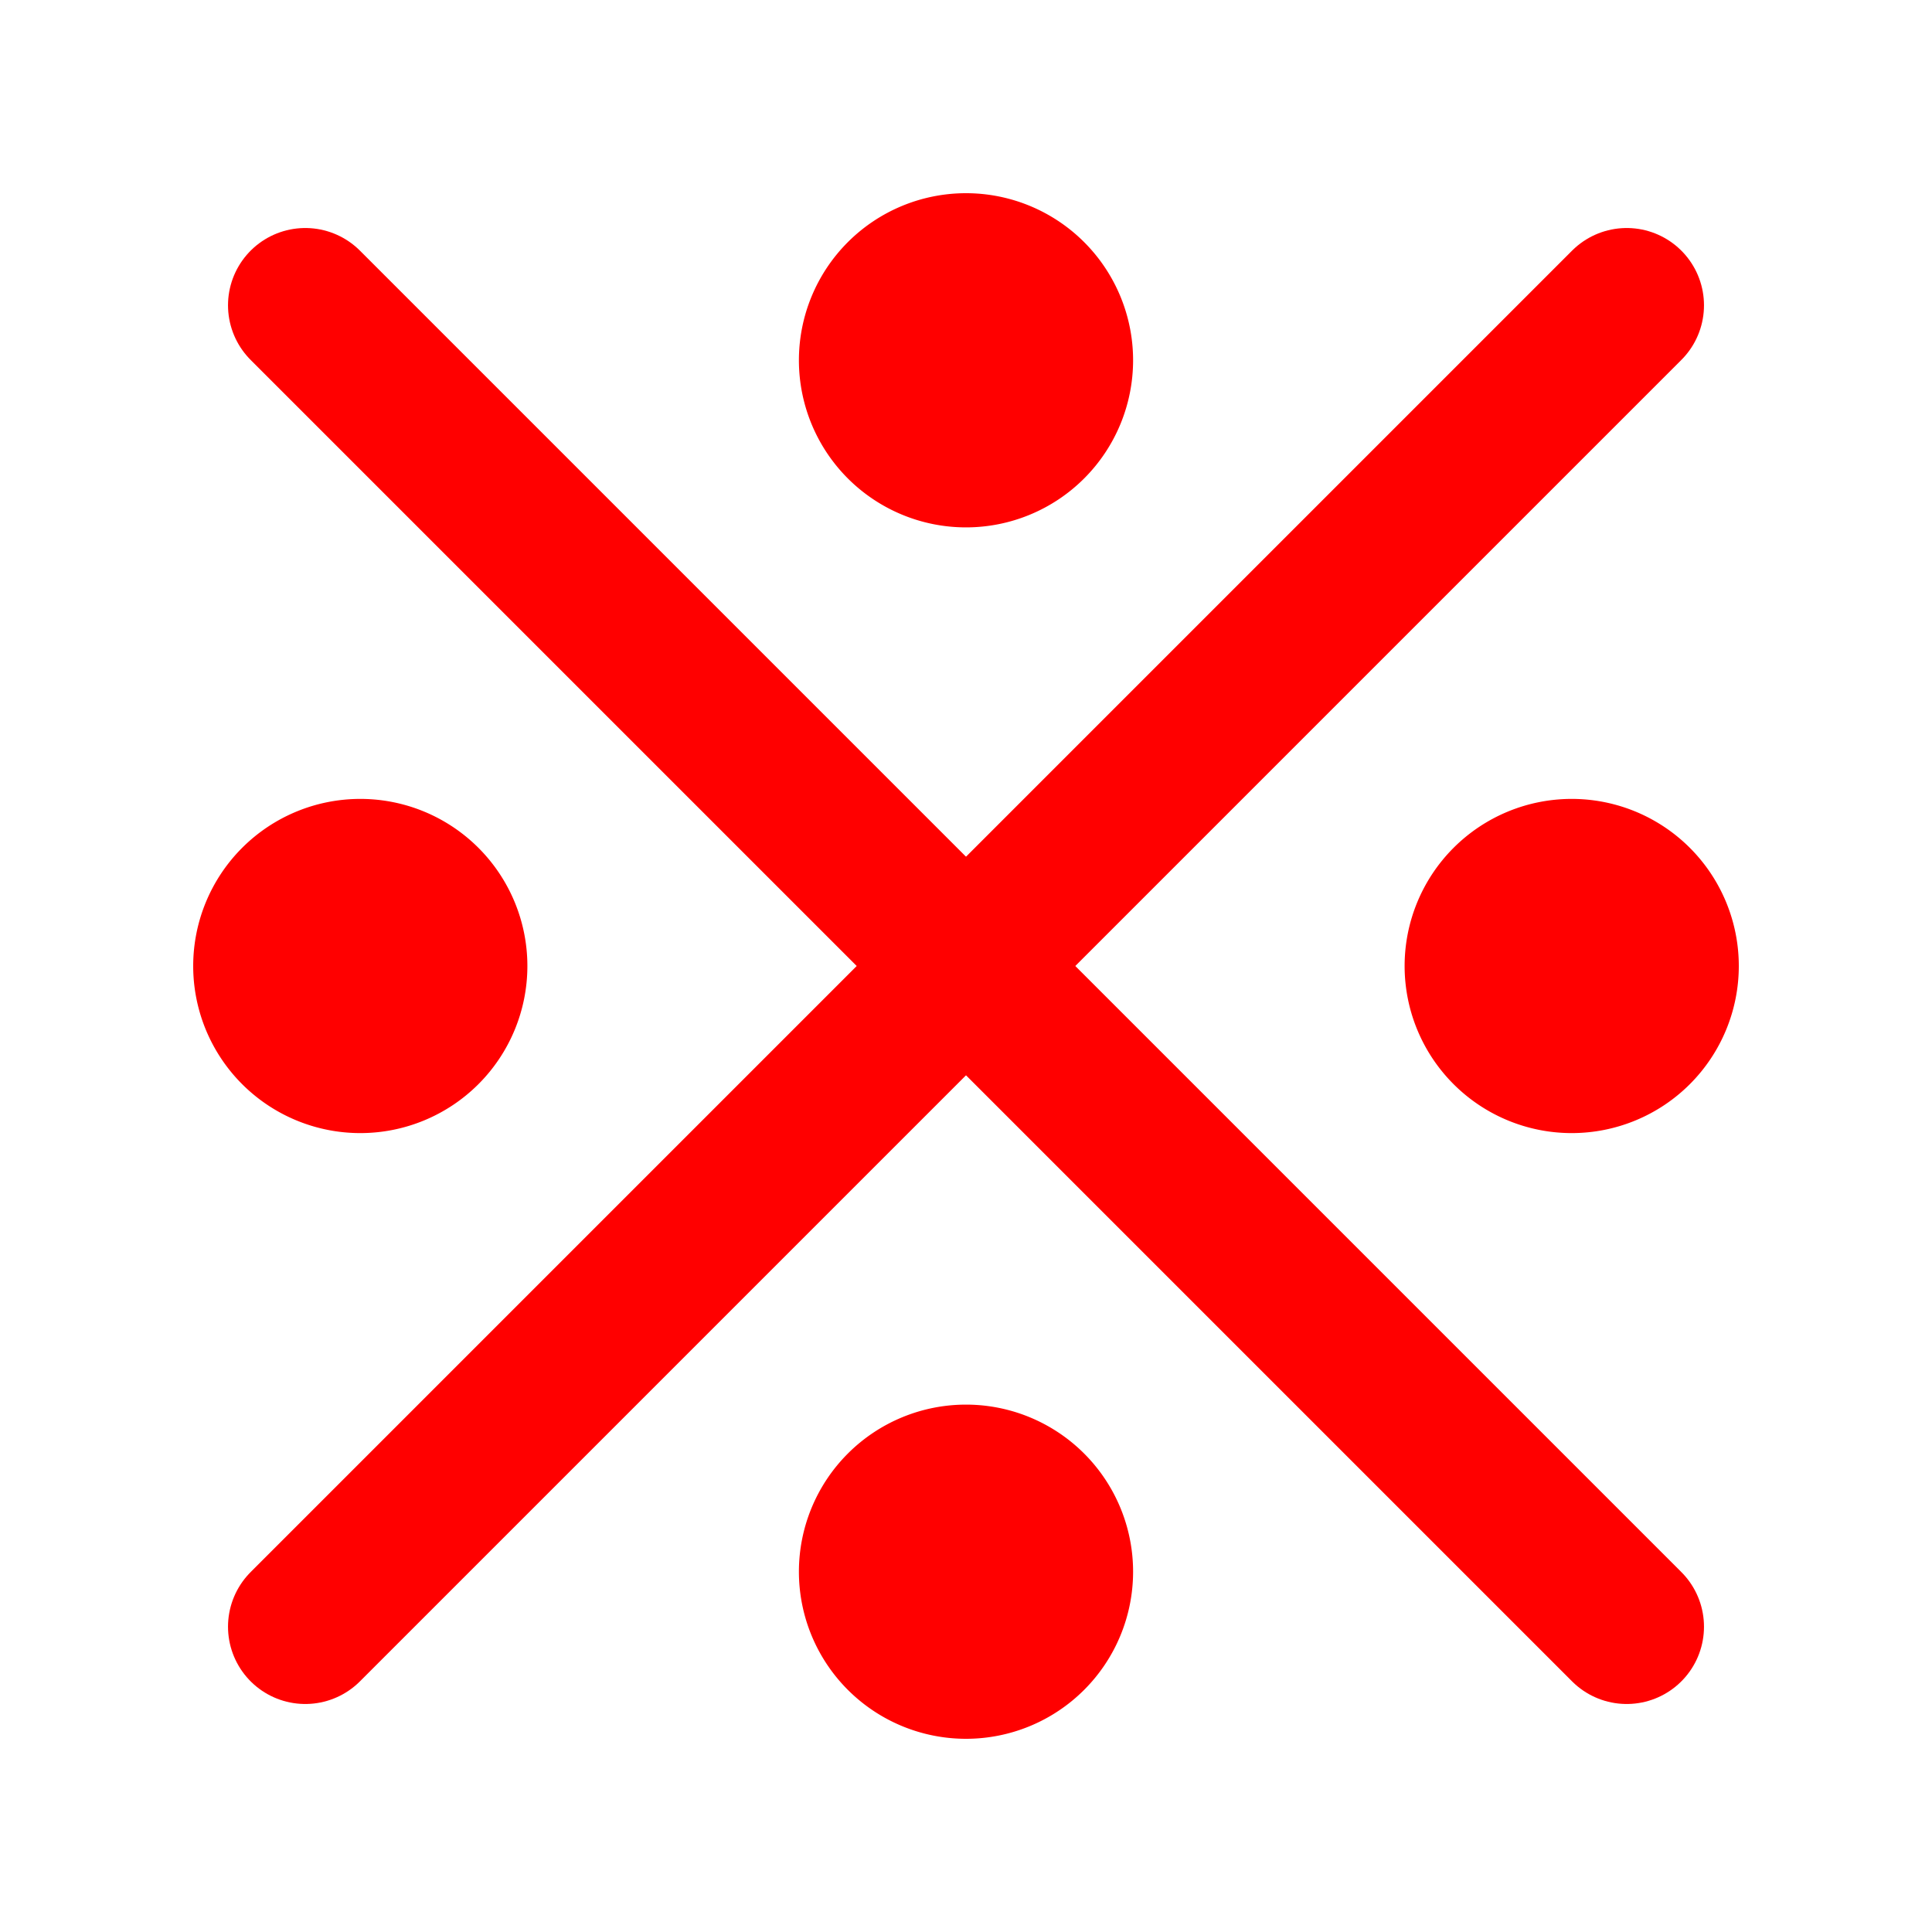
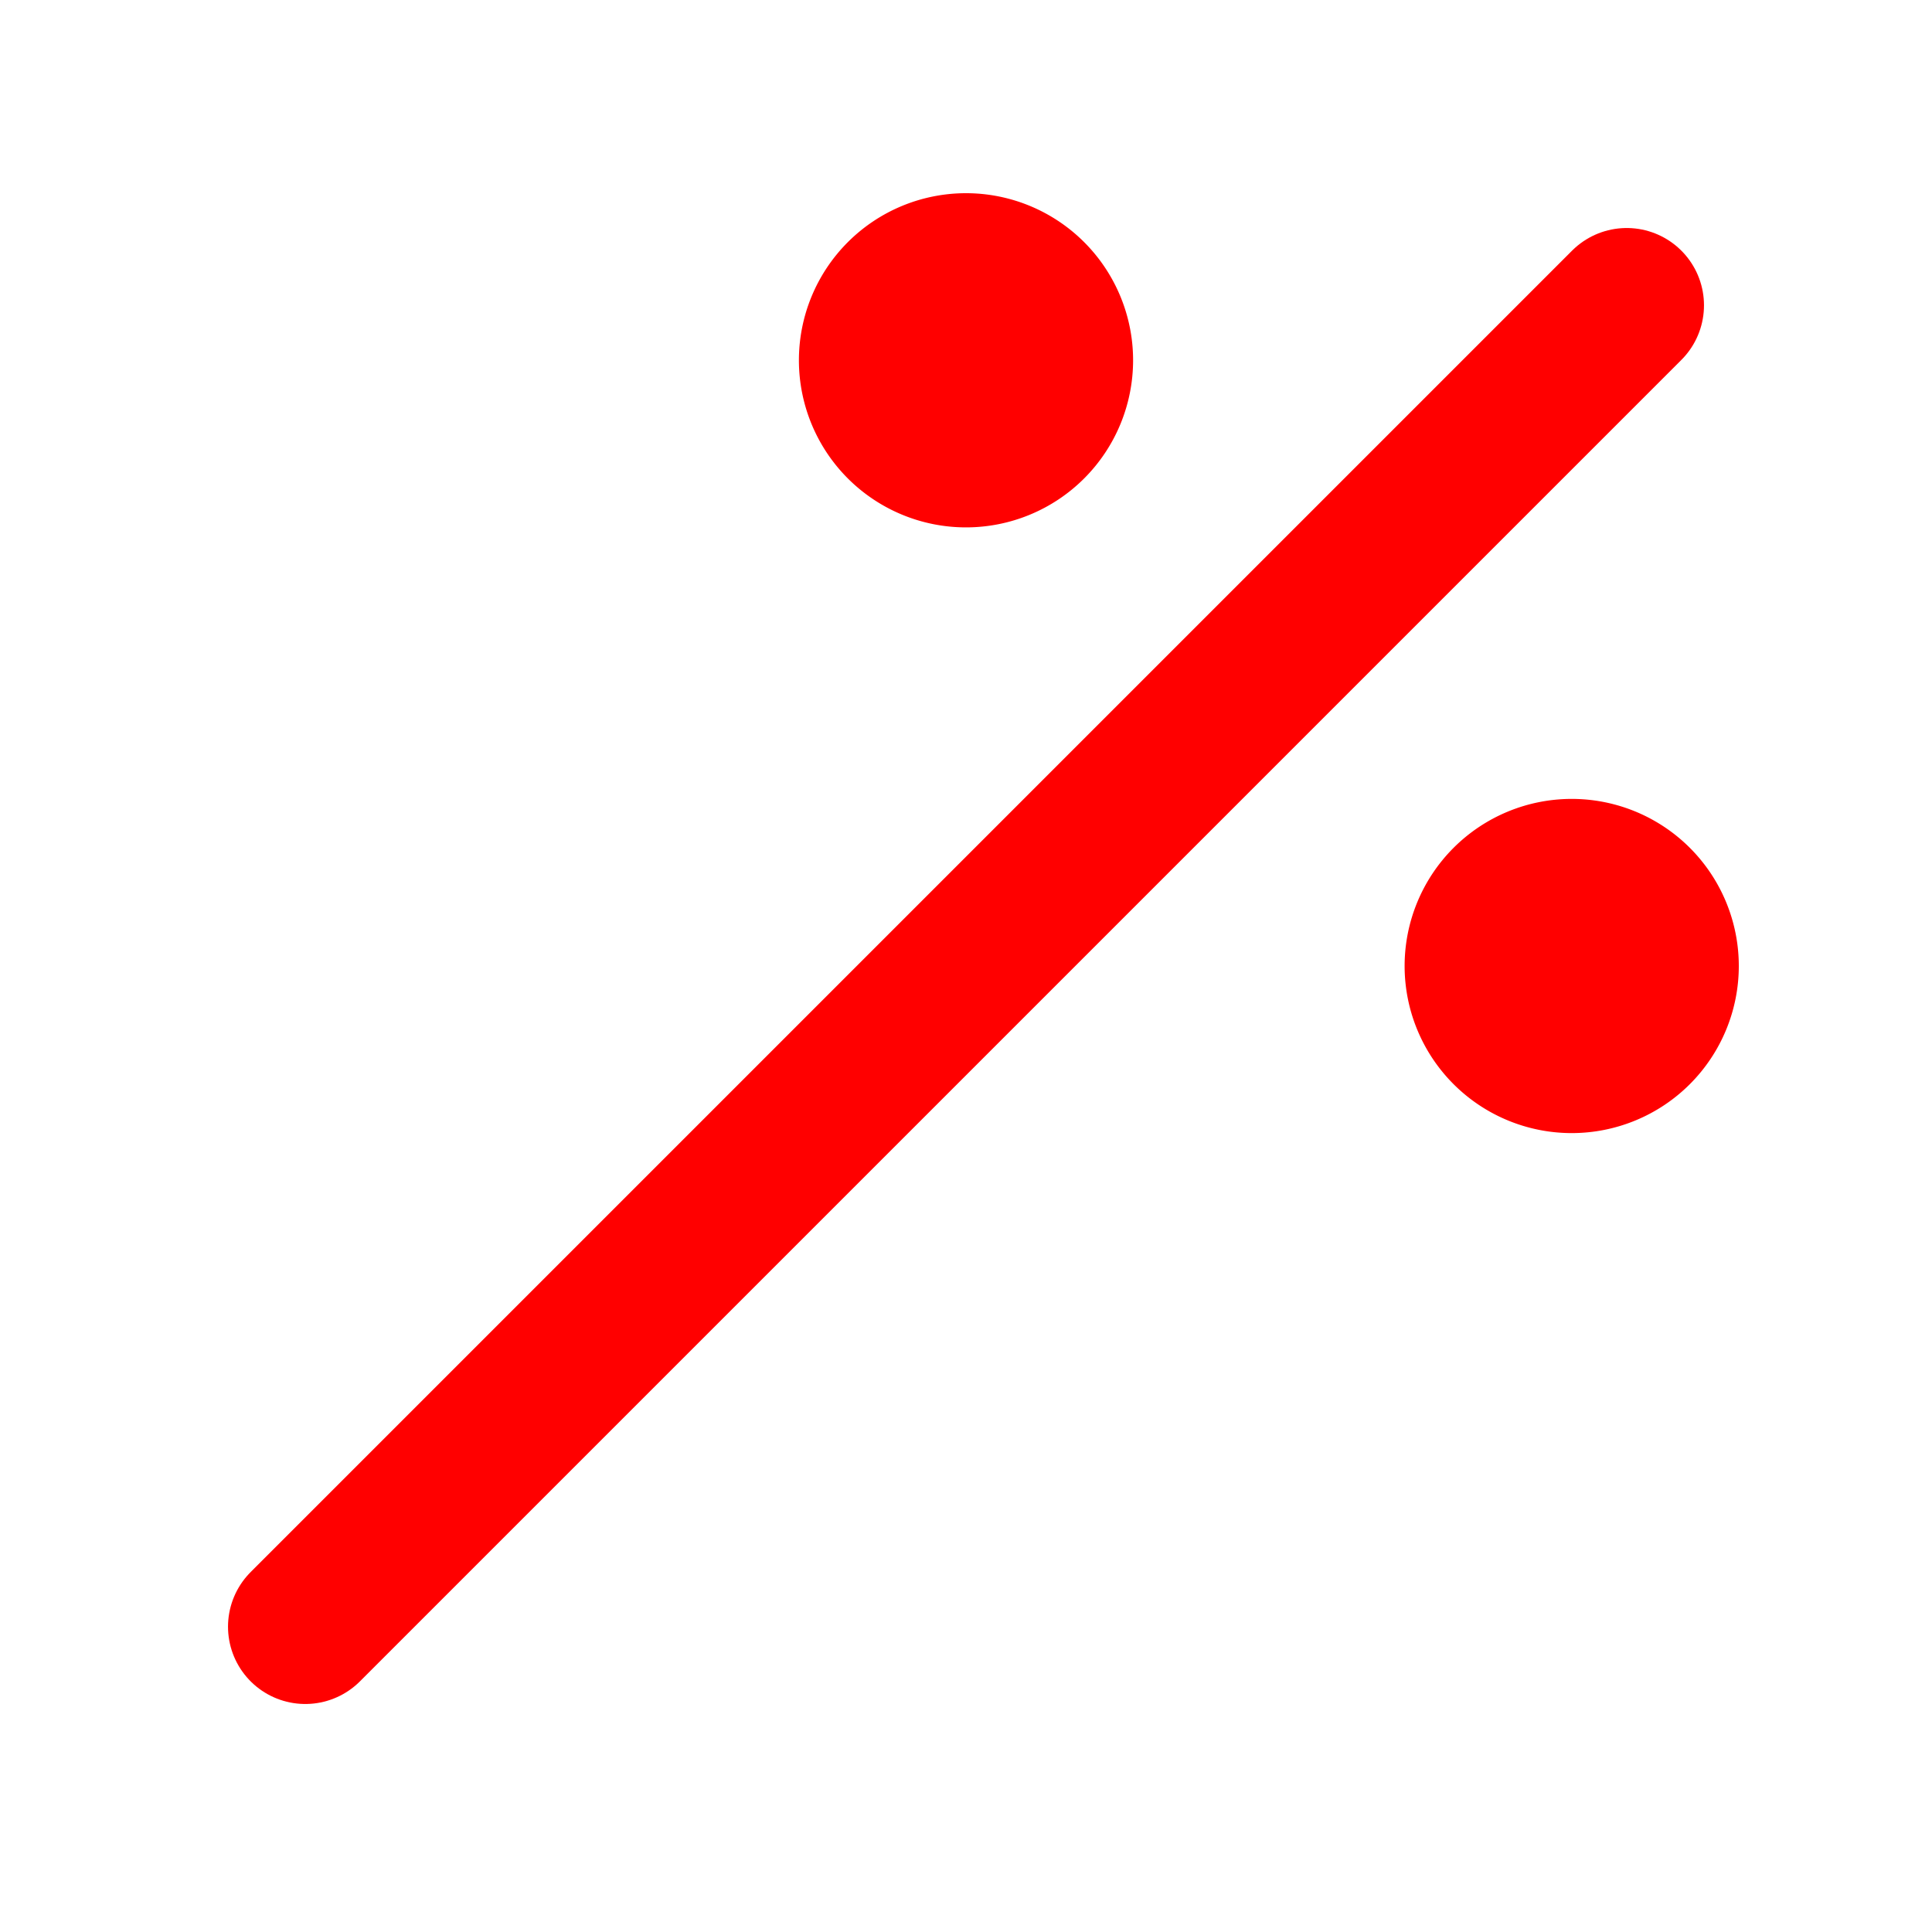
<svg xmlns="http://www.w3.org/2000/svg" id="svg20" version="1.1" style="overflow:visible" viewBox="-250 -250 500 500" height="2000px" width="2000px">
  <defs id="defs24" />
-   <rect id="rect2" fill-opacity="0" fill="rgb(0,0,0)" height="500" width="500" y="-250" x="-250" />
  <svg id="svg18" version="1.1" y="-250" x="-250" viewBox="-250 -250 500 500" height="500" width="500" style="overflow:visible">
    <g style="fill:#ffffff;stroke-linejoin:round" id="g16">
-       <path style="fill:none;stroke:#ff0000;stroke-width:40;stroke-linecap:round;stroke-linejoin:round;stroke-opacity:1" id="path4" d="M -170.991,-170.991 170.991,170.991" />
      <path style="fill:none;stroke:#ff0000;stroke-width:40;stroke-linecap:round;stroke-linejoin:round;stroke-opacity:1" id="path6" d="M 170.991,-170.991 -170.991,170.991" />
      <path style="fill:#ff0000;fill-opacity:1;stroke:none;stroke-linecap:butt;stroke-linejoin:round" id="path8" d="m 43.243,-156.757 a 43.243,43.243 0 0 1 -43.243,43.243 43.243,43.243 0 0 1 -43.243,-43.243 43.243,43.243 0 0 1 43.243,-43.243 43.243,43.243 0 0 1 43.243,43.243 z" />
-       <path style="fill:#ff0000;fill-opacity:1;stroke:none;stroke-linecap:butt;stroke-linejoin:round" id="path10" d="m 43.243,156.757 a 43.243,43.243 0 0 1 -43.243,43.243 43.243,43.243 0 0 1 -43.243,-43.243 43.243,43.243 0 0 1 43.243,-43.243 43.243,43.243 0 0 1 43.243,43.243 z" />
      <path style="fill:#ff0000;fill-opacity:1;stroke:none;stroke-linecap:butt;stroke-linejoin:round" id="path12" d="m 156.757,43.243 a 43.243,43.243 0 0 1 -43.243,-43.243 43.243,43.243 0 0 1 43.243,-43.243 43.243,43.243 0 0 1 43.243,43.243 43.243,43.243 0 0 1 -43.243,43.243 z" />
-       <path style="fill:#ff0000;fill-opacity:1;stroke:none;stroke-linecap:butt;stroke-linejoin:round" id="path14" d="M -156.757,43.243 A 43.243,43.243 0 0 1 -200,-2.01e-4 a 43.243,43.243 0 0 1 43.243,-43.243 43.243,43.243 0 0 1 43.243,43.243 43.243,43.243 0 0 1 -43.243,43.243 z" />
    </g>
  </svg>
</svg>